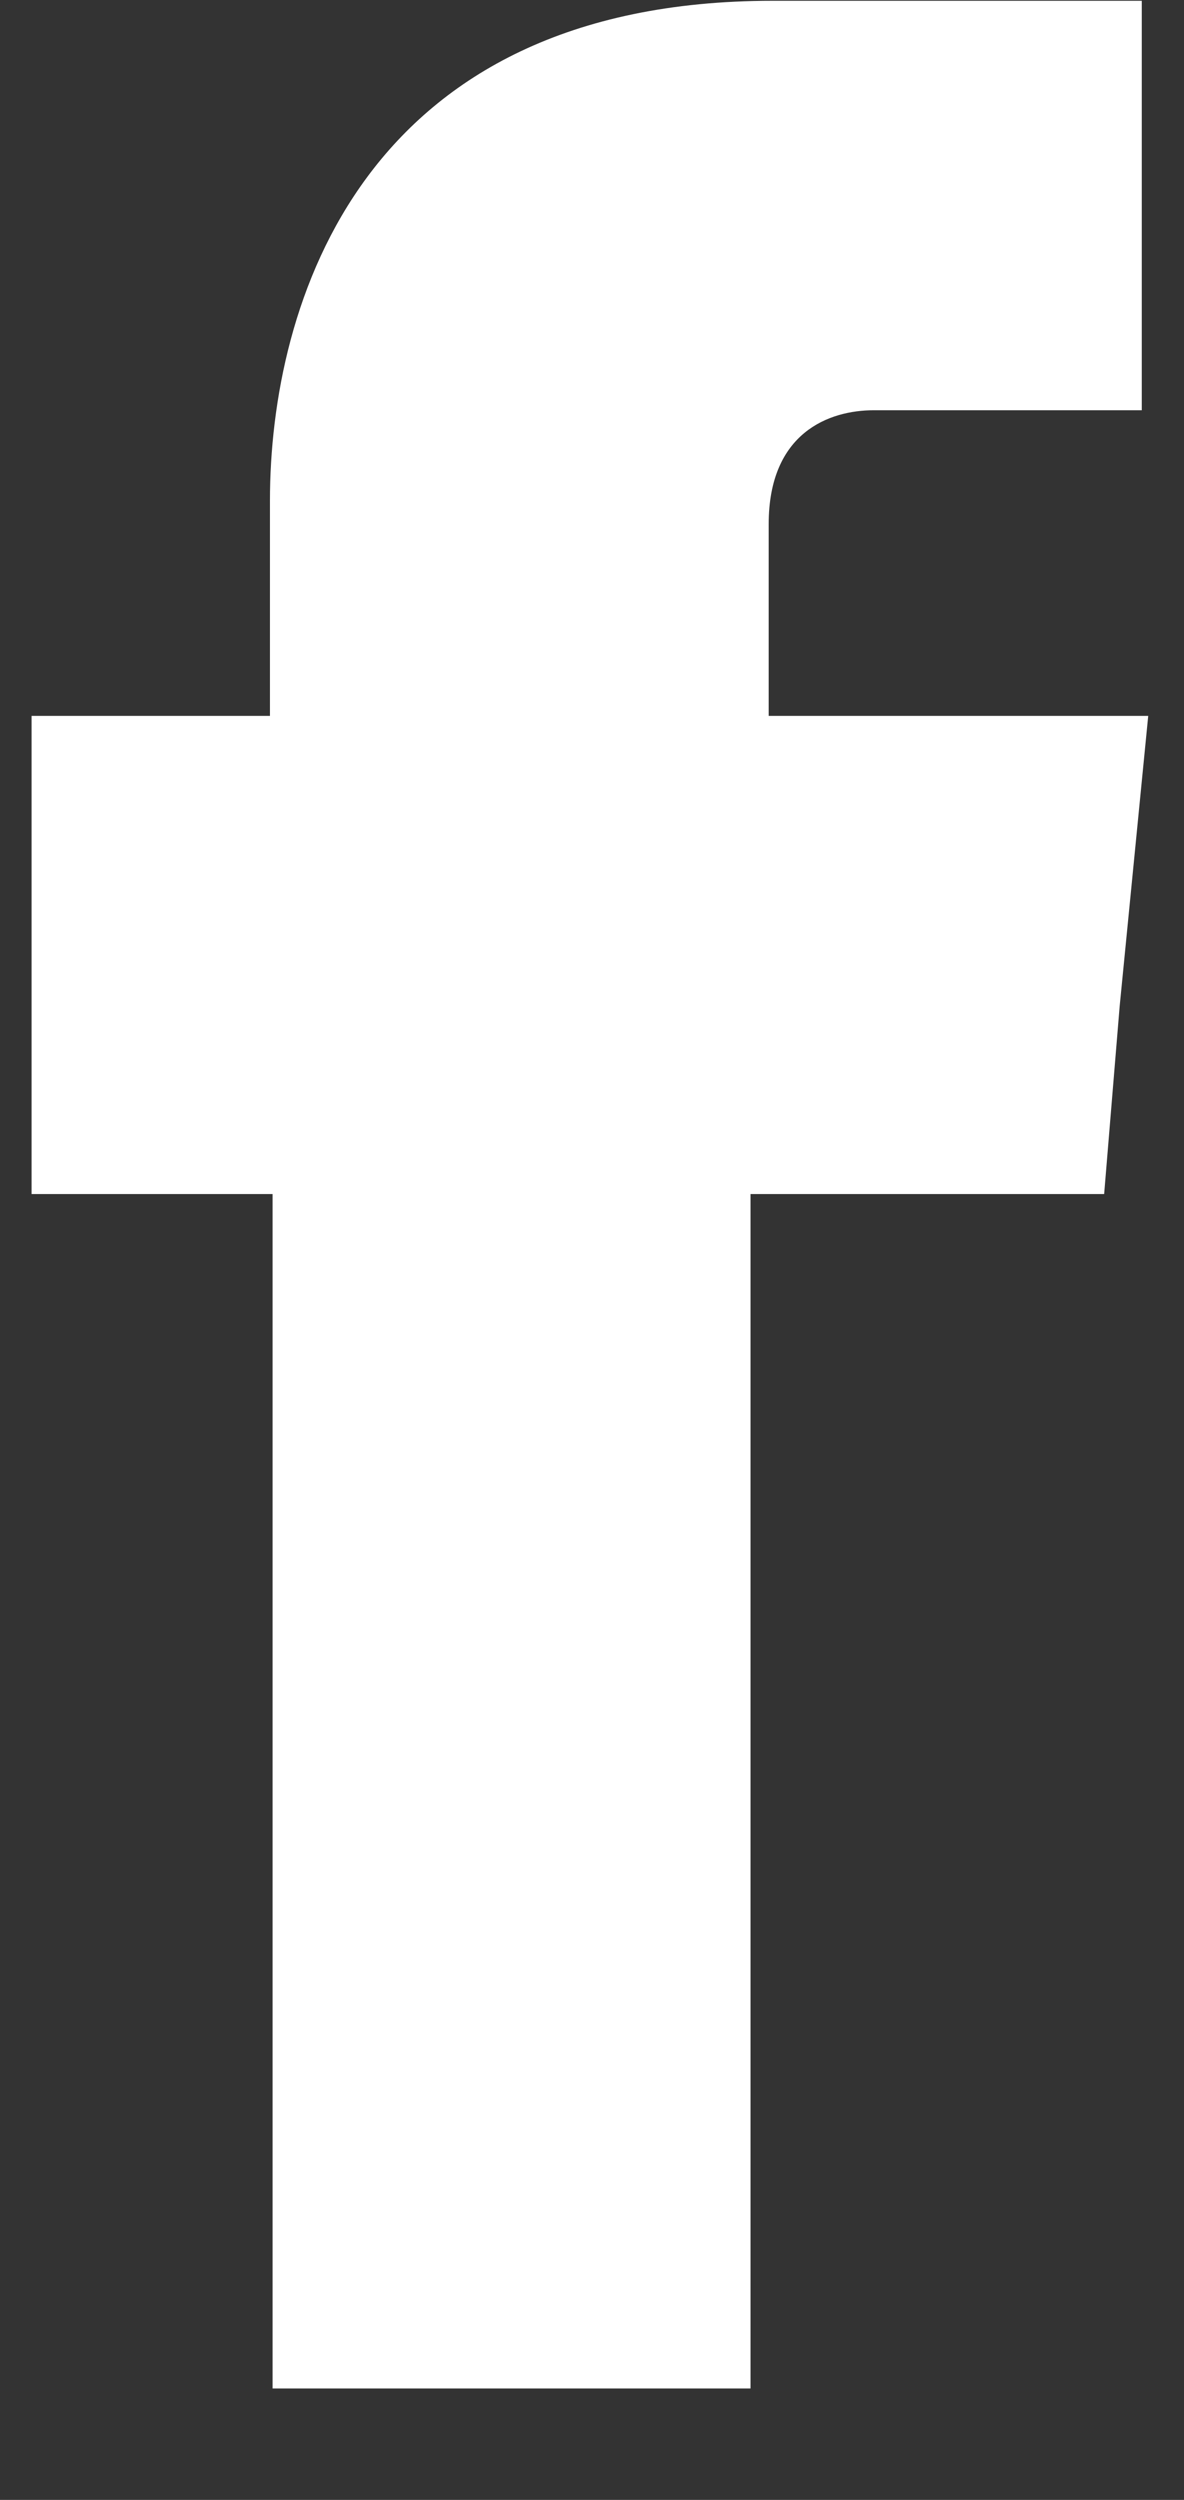
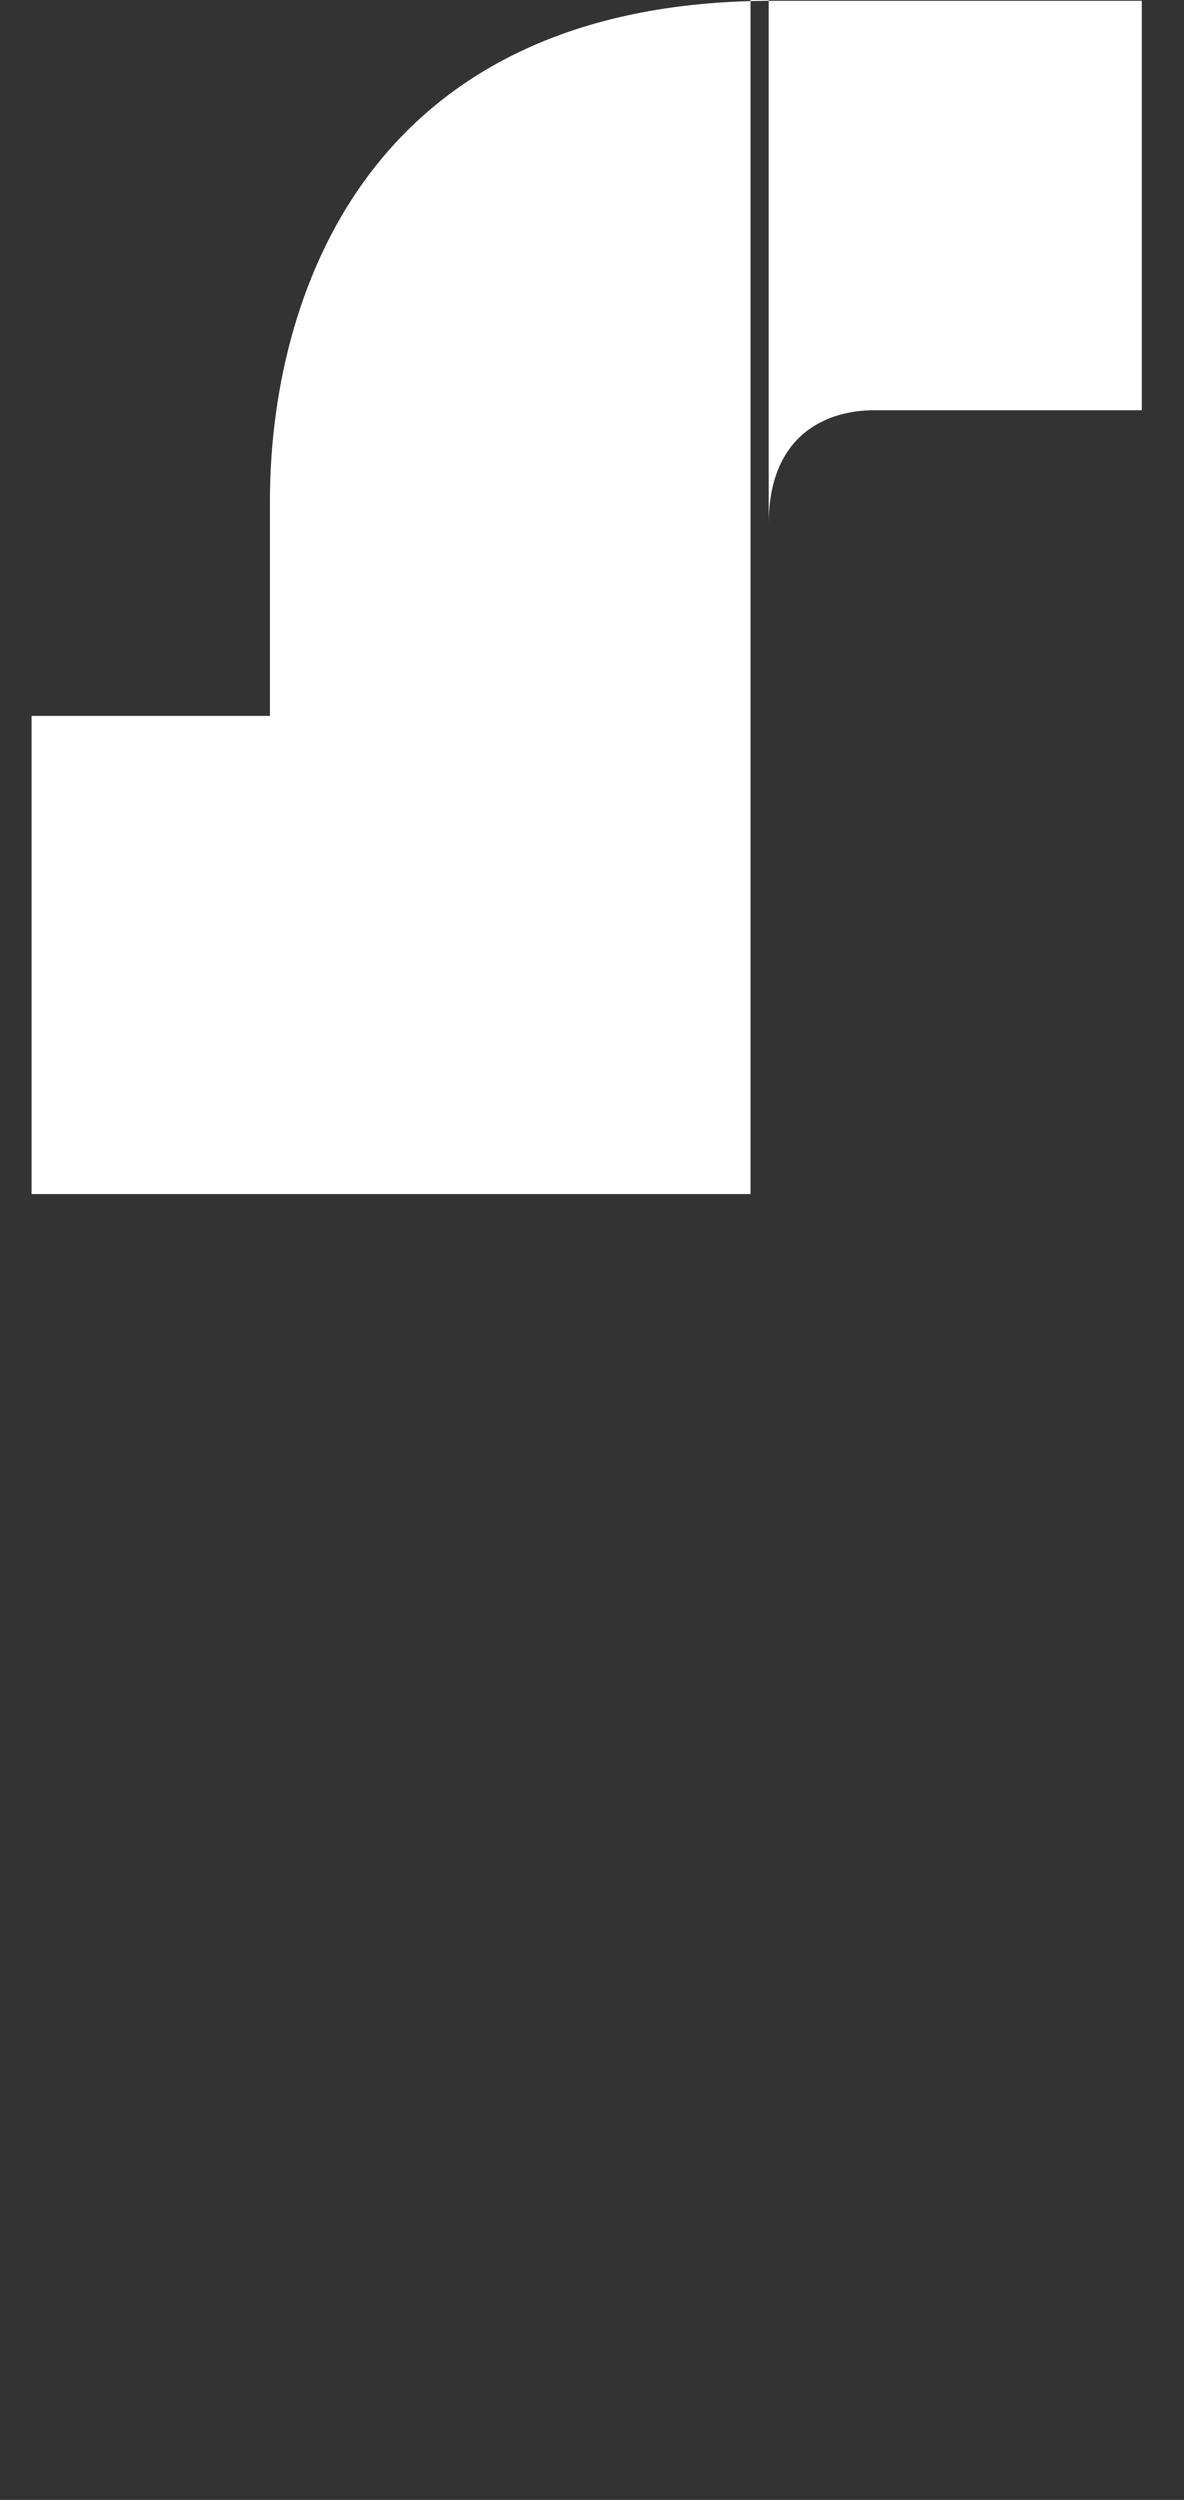
<svg xmlns="http://www.w3.org/2000/svg" width="9px" height="19px" version="1.1" xml:space="preserve" style="fill-rule:evenodd;clip-rule:evenodd;stroke-linejoin:round;stroke-miterlimit:1.414;">
  <rect width="100%" height="100%" fill="#333333" stroke="none" />
-   <path id="ico_facebook" d="M5.843,5.441l0,-1.457c0,-0.699 0.463,-0.866 0.798,-0.866l2.038,0l0,-3.112l-2.806,0c-3.122,0 -3.821,2.304 -3.821,3.8l0,1.635l-1.812,0l0,3.634l1.832,0l0,9.078l3.633,0l0,-9.078l2.688,0l0.118,-1.428l0.217,-2.206l-2.885,0Z" style="fill:#fff;" />
+   <path id="ico_facebook" d="M5.843,5.441l0,-1.457c0,-0.699 0.463,-0.866 0.798,-0.866l2.038,0l0,-3.112l-2.806,0c-3.122,0 -3.821,2.304 -3.821,3.8l0,1.635l-1.812,0l0,3.634l1.832,0l3.633,0l0,-9.078l2.688,0l0.118,-1.428l0.217,-2.206l-2.885,0Z" style="fill:#fff;" />
</svg>